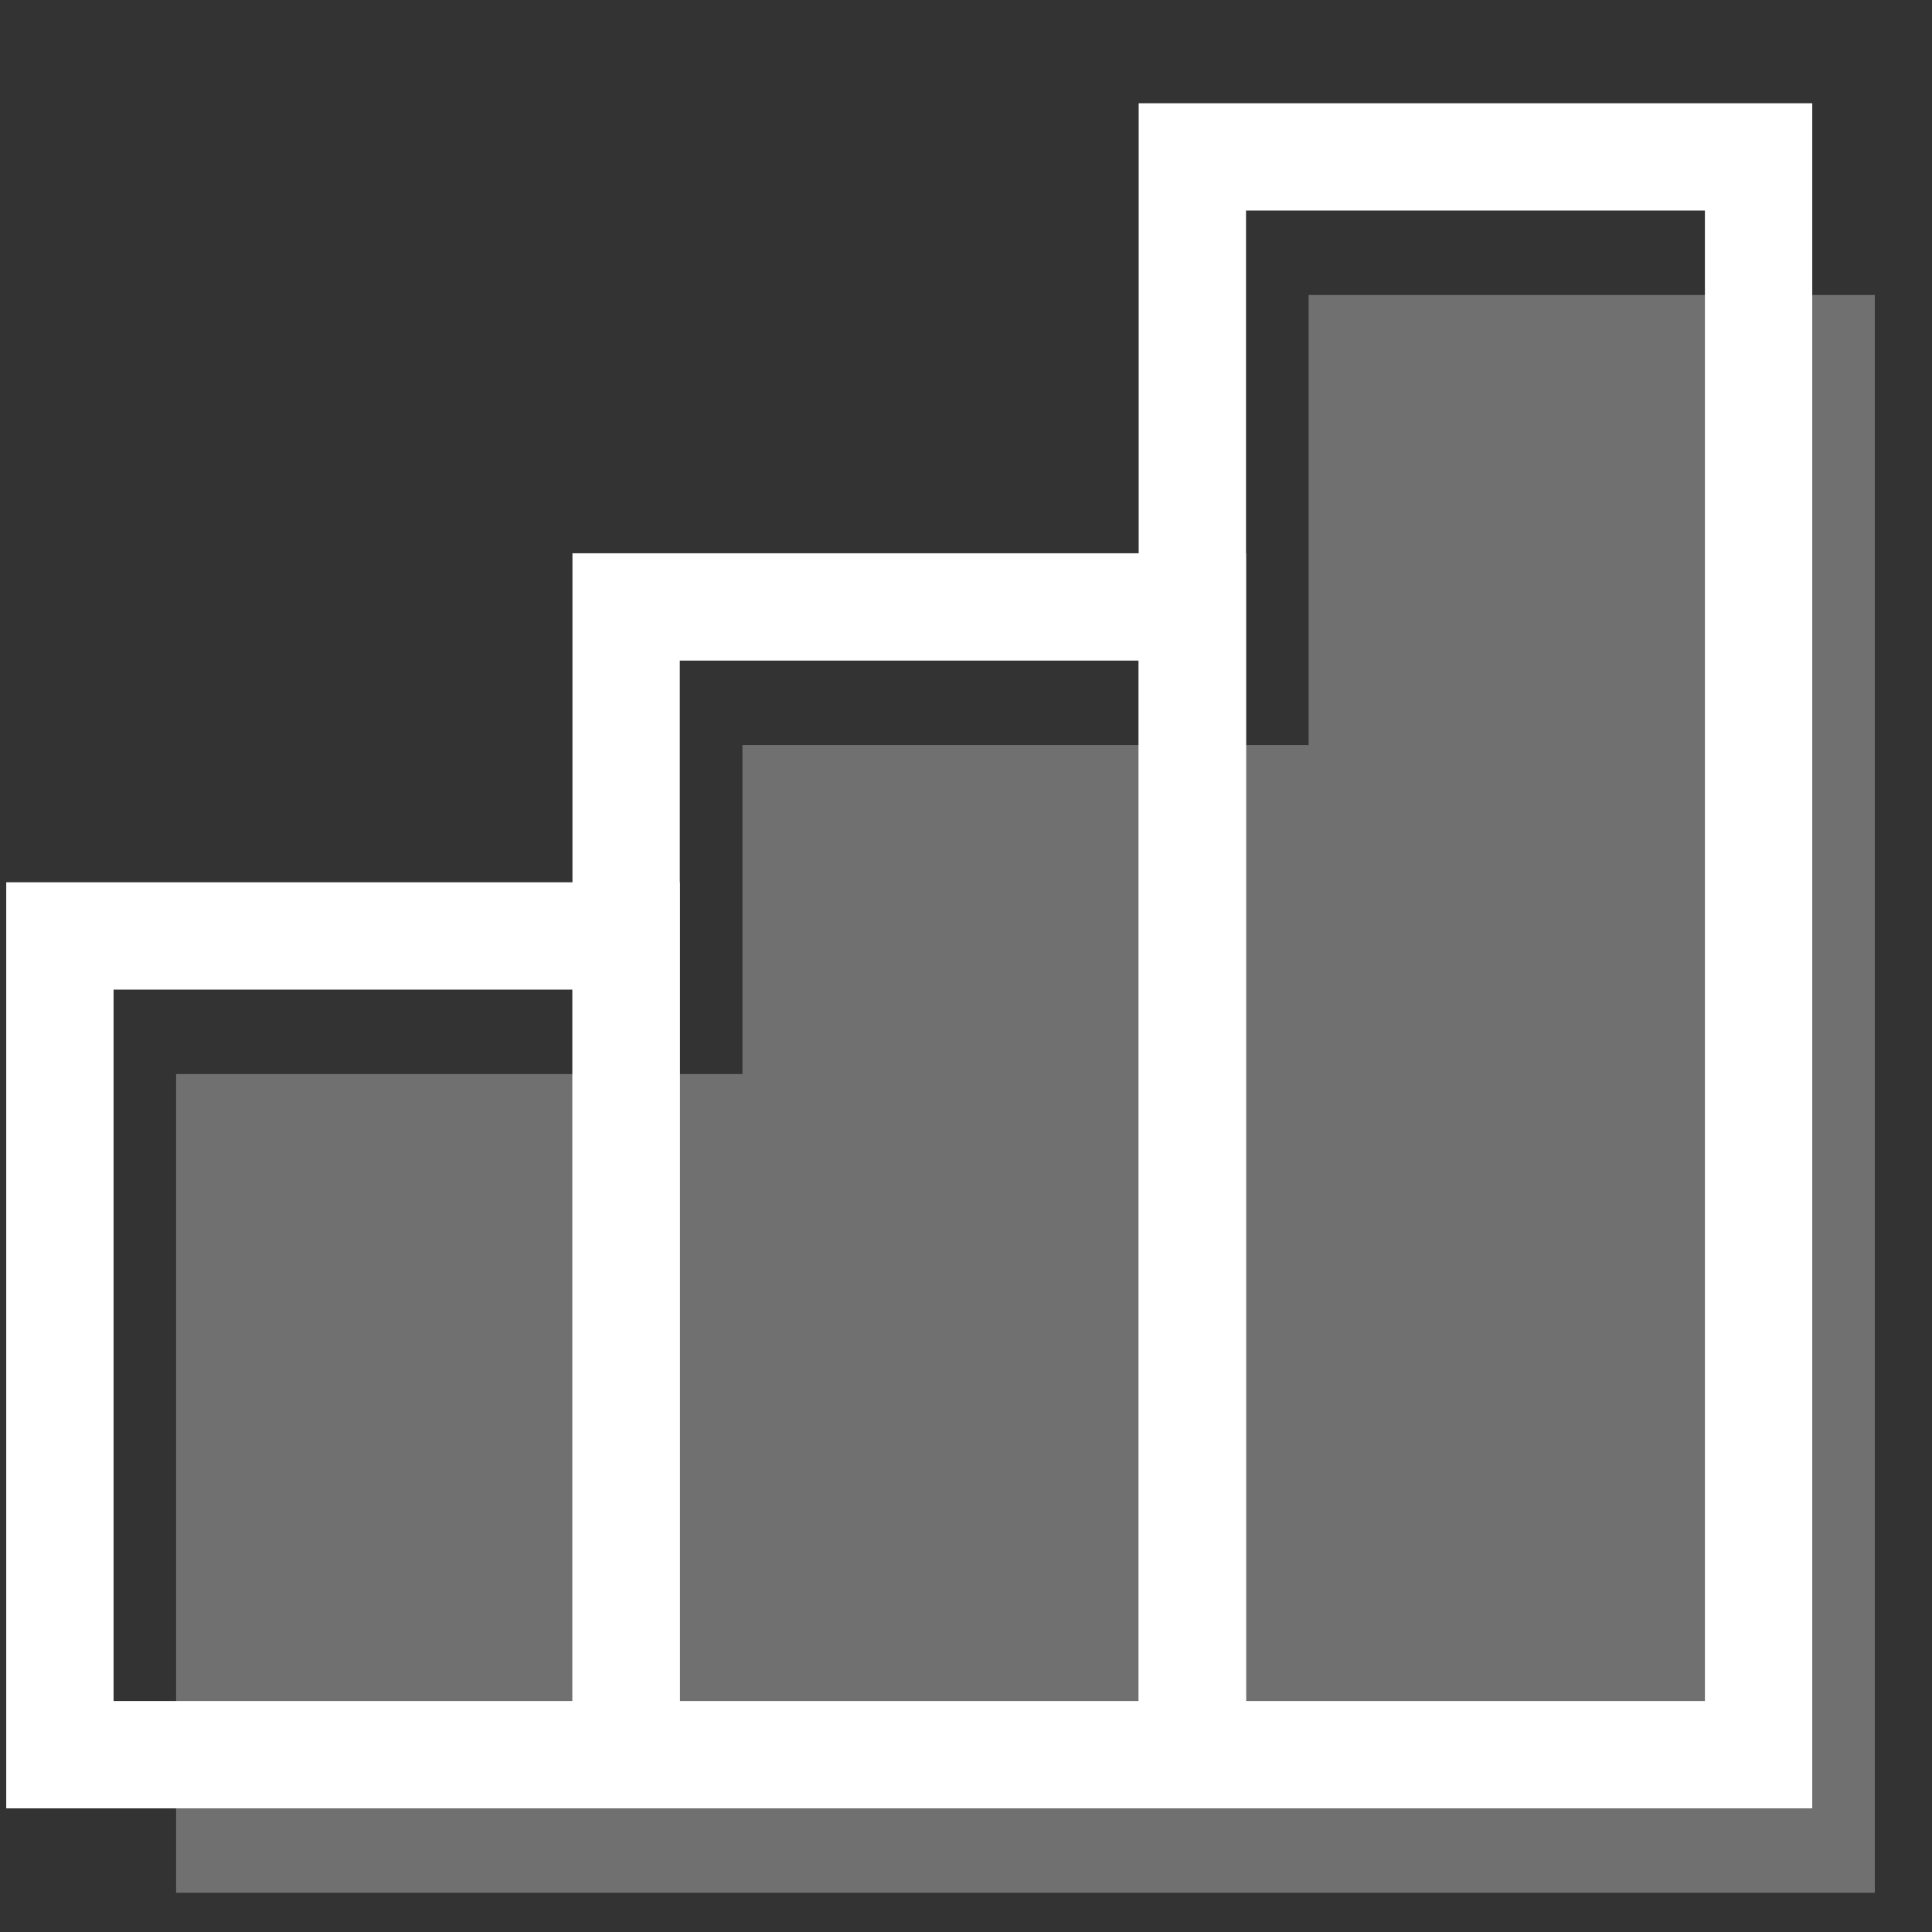
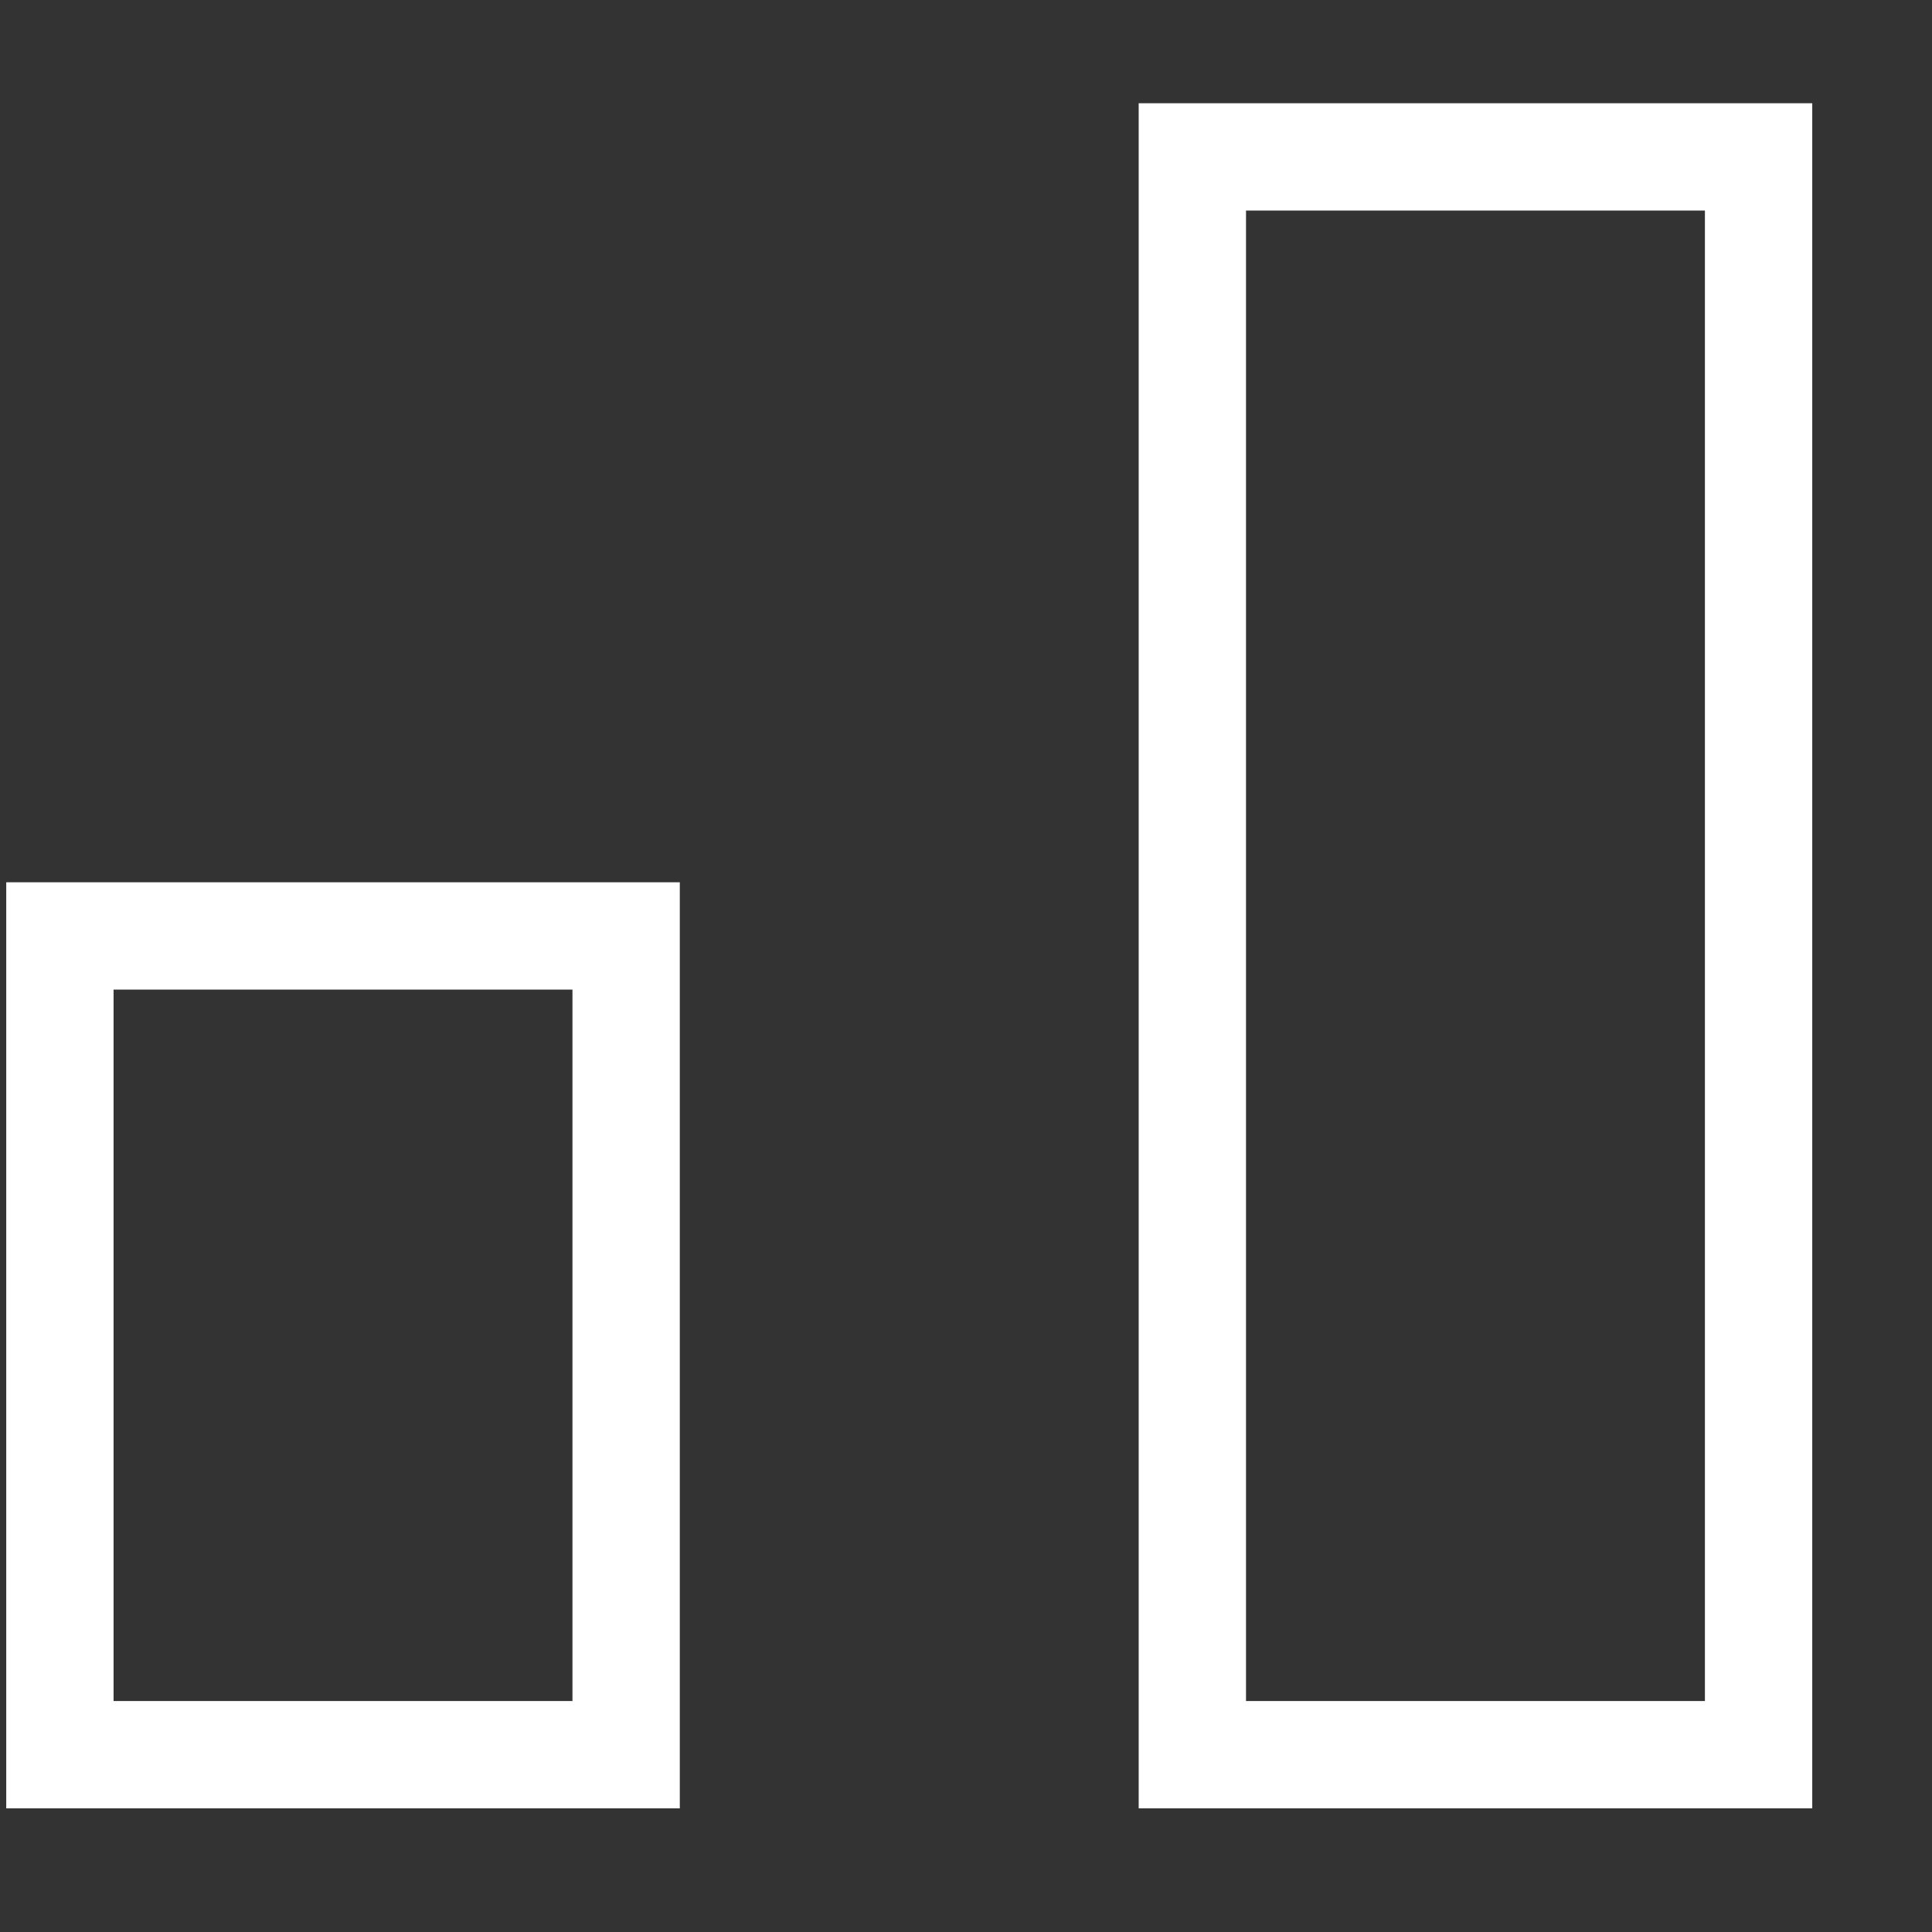
<svg xmlns="http://www.w3.org/2000/svg" id="Layer_1" data-name="Layer 1" width="180" height="180" viewBox="0 0 180 180">
  <rect x="0" y="0" width="180" height="180" fill="#333333" stroke="none" />
  <defs>
    <style>
      .cls-1 {
        fill: none;
        stroke: #fff;
        stroke-linecap: round;
        stroke-miterlimit: 10;
        stroke-width: 10px;
      }

      .cls-2 {
        fill: #fff;
        opacity: .3;
      }
    </style>
  </defs>
-   <polygon class="cls-2" points="174.675 27.483 174.675 176.345 16.408 176.345 16.408 100.067 69.172 100.067 69.172 69.414 121.923 69.414 121.923 27.483 174.675 27.483" />
  <rect class="cls-1" x="5.581" y="87.199" width="52.754" height="76.282" />
-   <rect class="cls-1" x="58.335" y="56.547" width="52.754" height="106.933" />
  <rect class="cls-1" x="111.089" y="14.618" width="52.754" height="148.863" />
</svg>